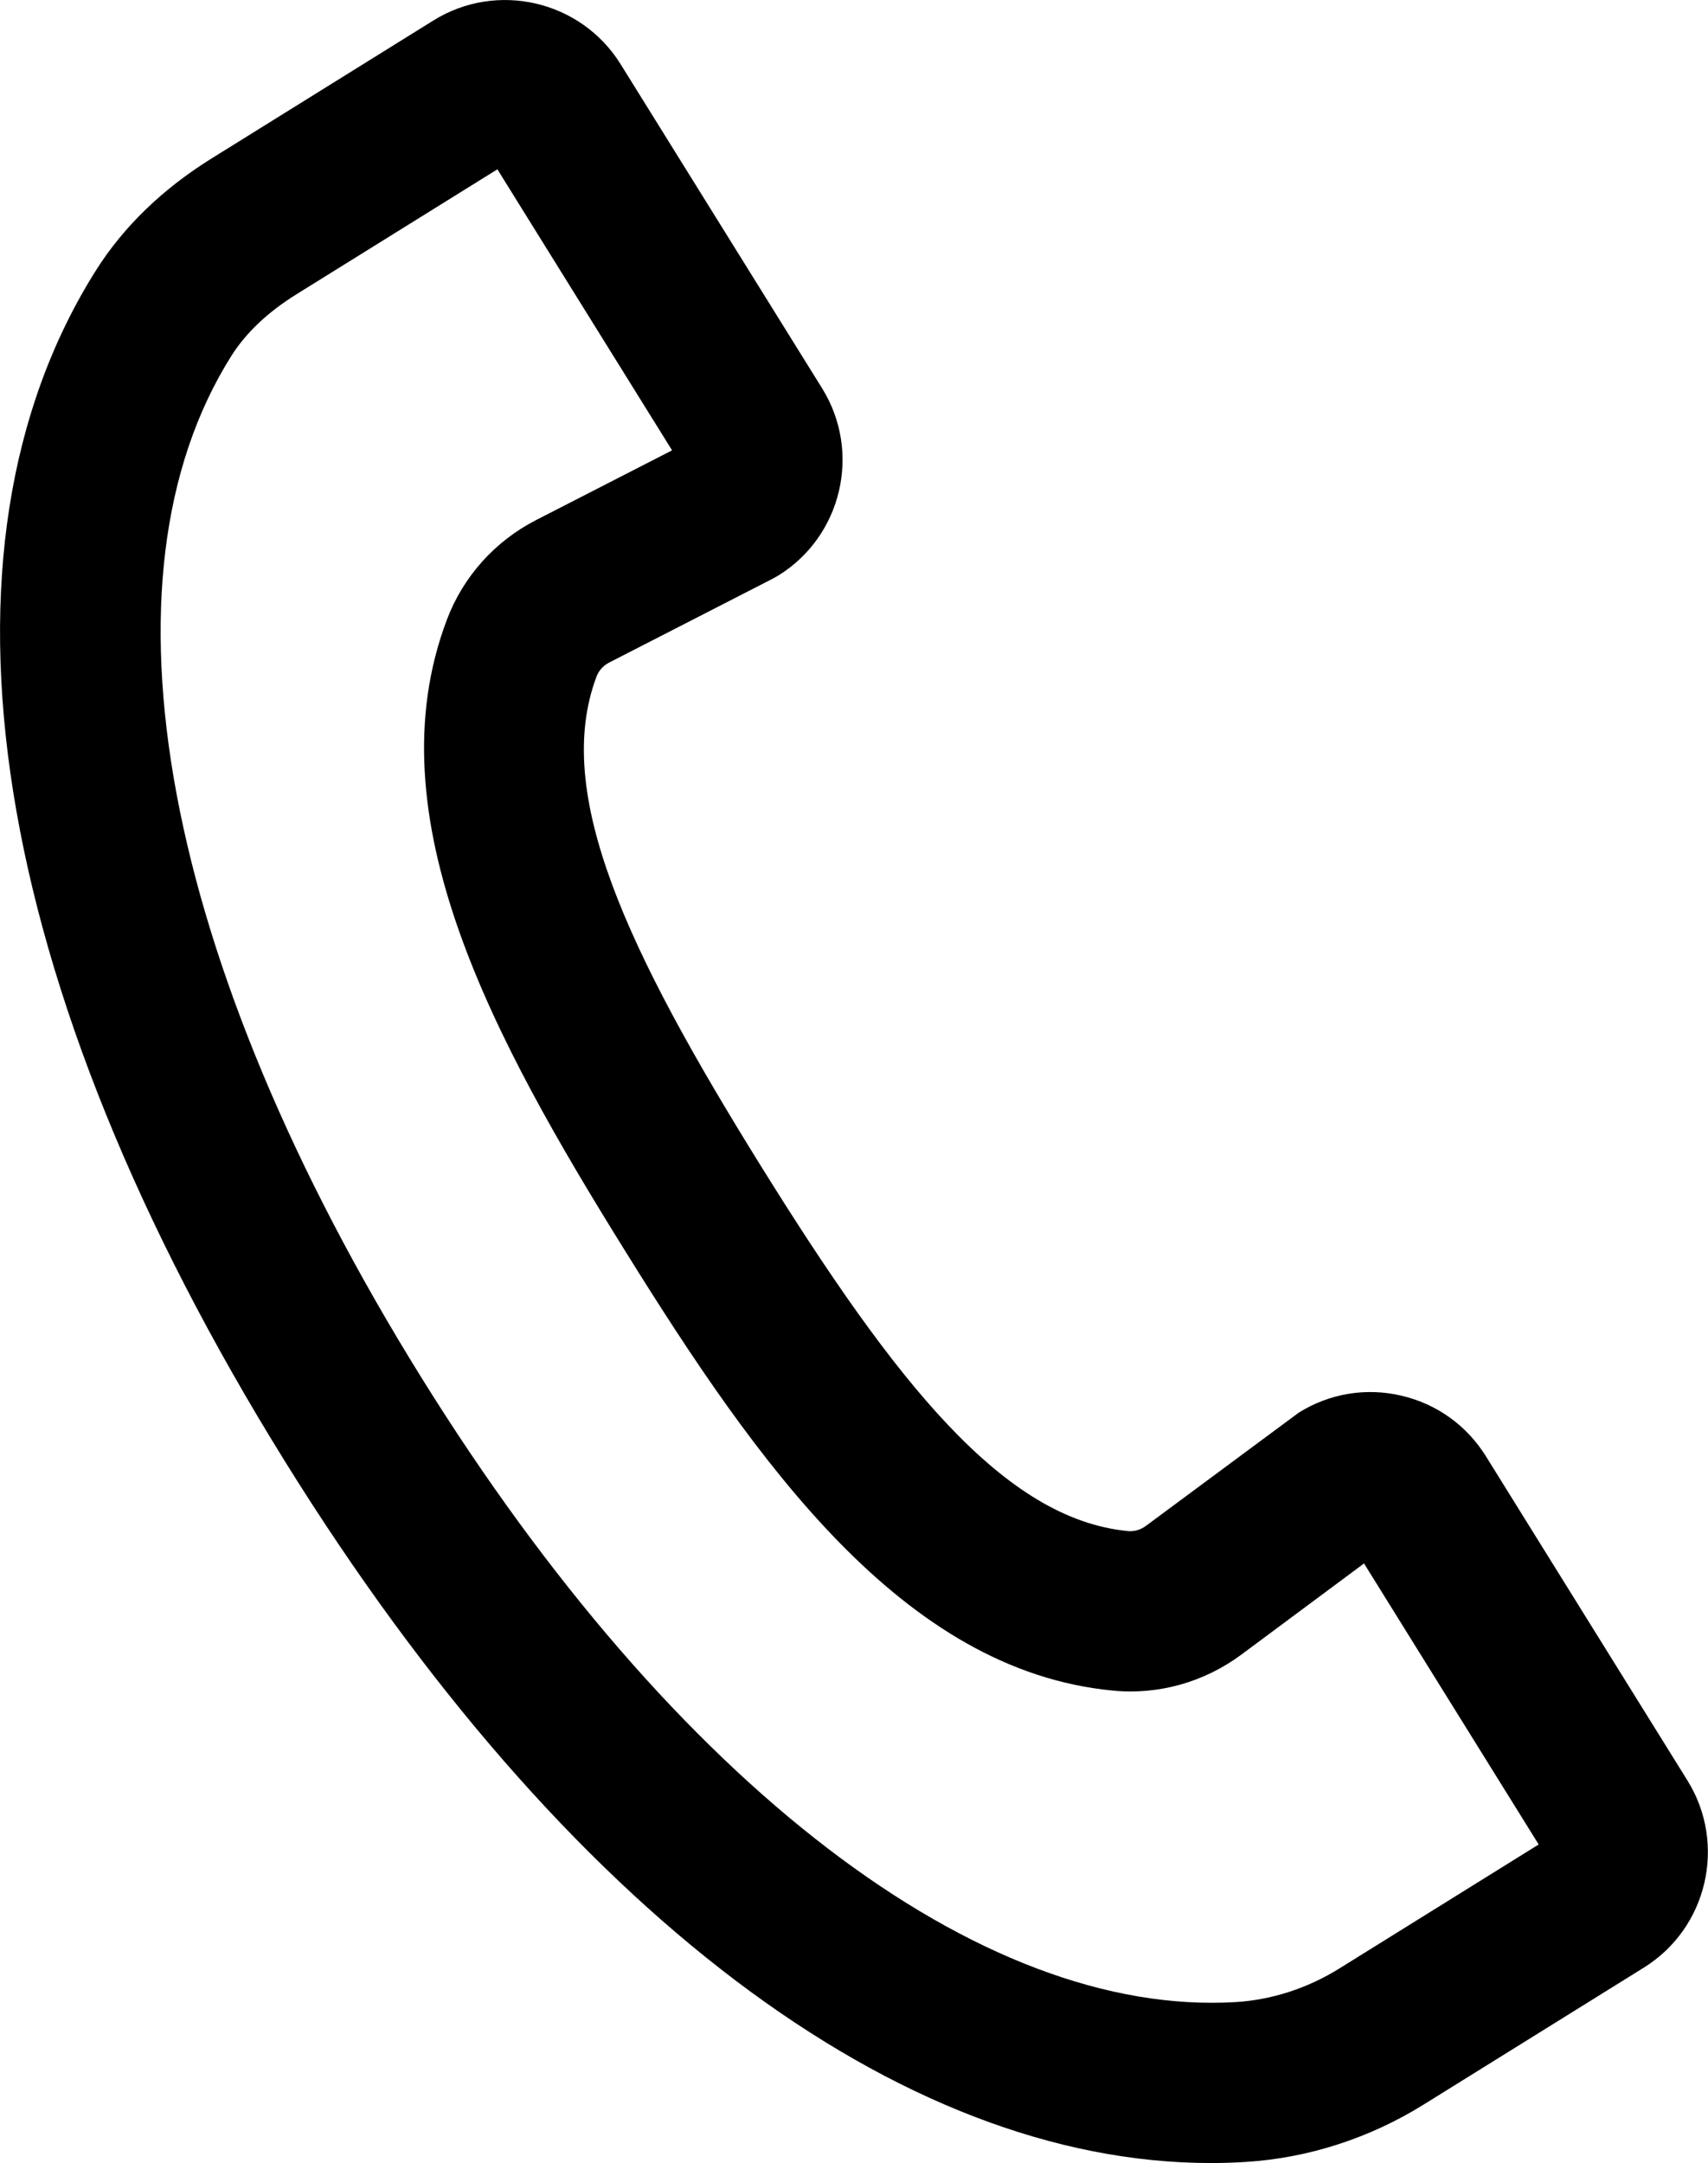
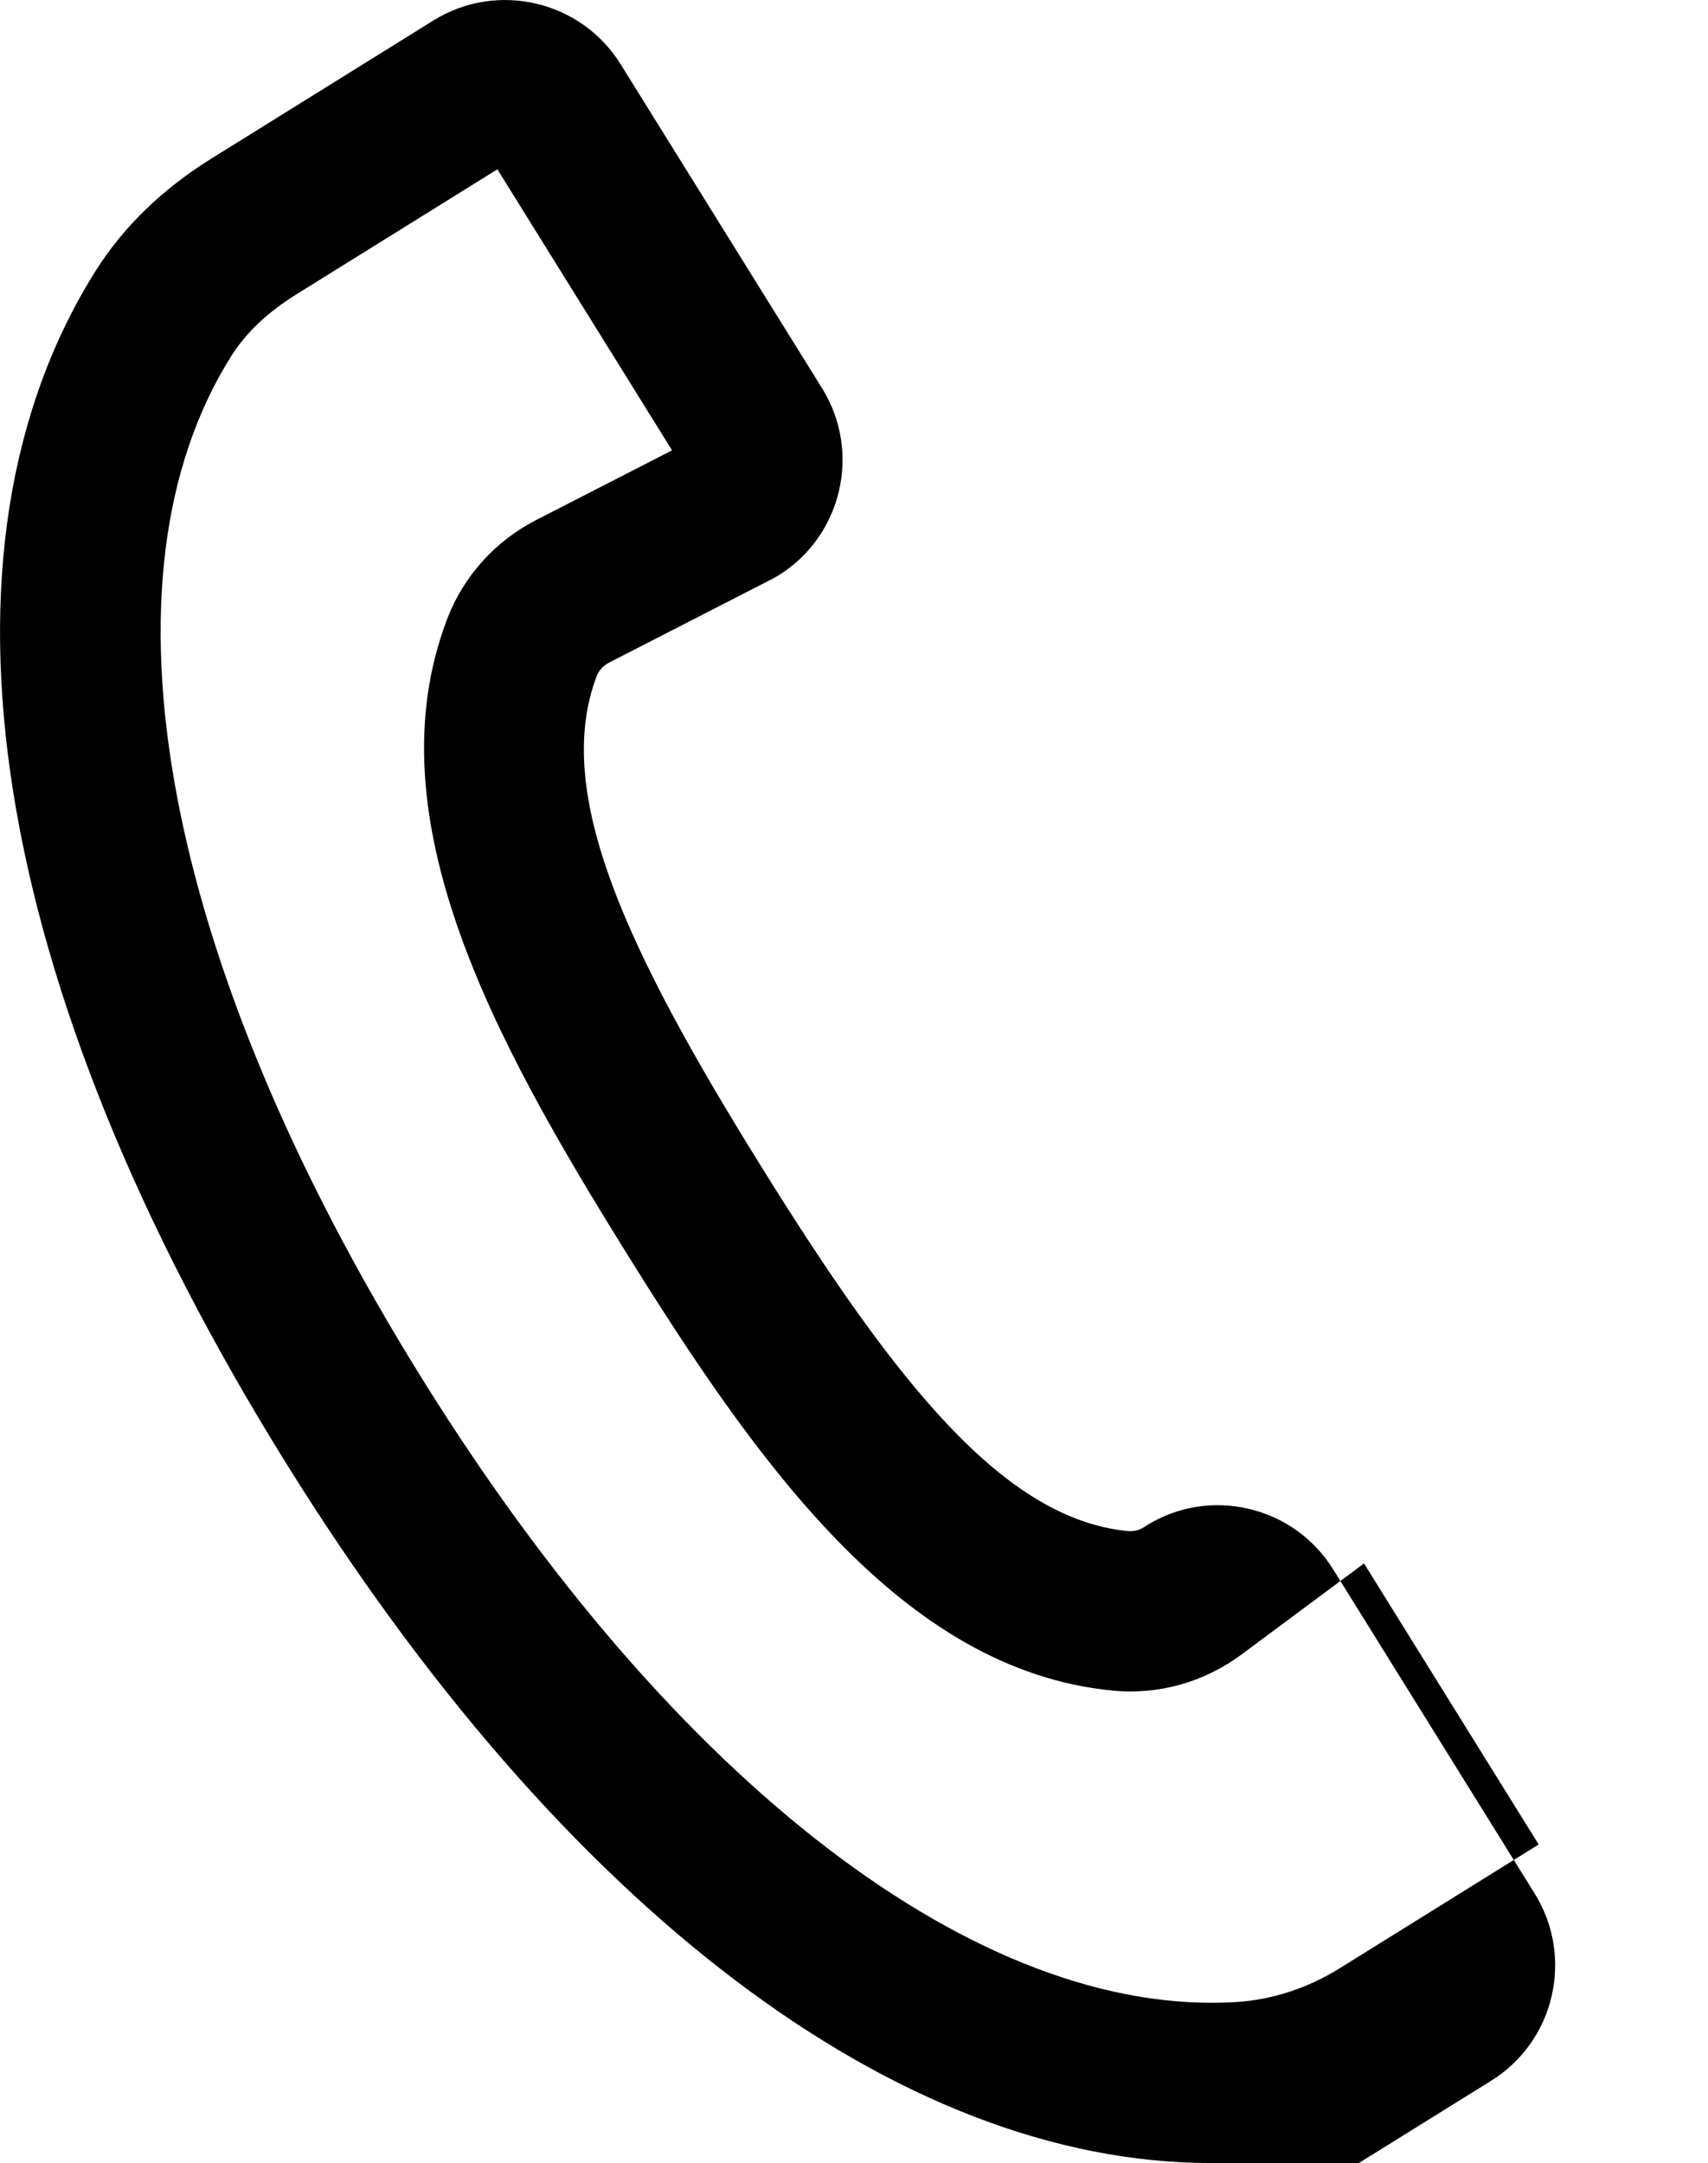
<svg xmlns="http://www.w3.org/2000/svg" version="1.1" id="main" x="0px" y="0px" viewBox="0 0 31.997 40.509" style="enable-background:new 0 0 31.997 40.509;" xml:space="preserve">
-   <path d="M22.685,40.509c-5.842,0-12.122-4.738-17.334-13.12  c-5.564-8.948-6.859-17.086-3.553-22.326c0.516-0.817,1.245-1.523,2.168-2.097  L8.12,0.383c1.19-0.74,2.763-0.374,3.505,0.817l3.776,6.072  c0.741,1.192,0.374,2.765-0.818,3.505l-0.108,0.061l-3.061,1.569  c-0.109,0.056-0.195,0.149-0.236,0.256c-0.83,2.186,0.564,5.134,3.083,9.184l0,0  c2.518,4.05,4.546,6.605,6.872,6.827c0.116,0.011,0.237-0.025,0.336-0.099  l2.861-2.119c0.577-0.36,1.261-0.474,1.923-0.318  c0.662,0.154,1.224,0.557,1.583,1.134l3.776,6.073  c0.741,1.192,0.374,2.765-0.818,3.505l-4.124,2.564  c-1.014,0.631-2.166,1.002-3.329,1.074C23.125,40.502,22.905,40.509,22.685,40.509  z M9.318,3.171L5.551,5.513c-0.535,0.333-0.944,0.72-1.216,1.151  C1.705,10.832,3.037,17.988,7.898,25.805c4.737,7.618,10.463,11.982,15.26,11.689  c0.669-0.042,1.336-0.258,1.93-0.627l3.737-2.324l-3.272-5.263l-2.295,1.705  c-0.698,0.519-1.556,0.76-2.411,0.676c-3.94-0.376-6.672-4.271-9.133-8.229  c-2.461-3.957-4.746-8.13-3.34-11.832c0.305-0.804,0.899-1.466,1.672-1.862  l2.544-1.304L9.318,3.171z" />
+   <path d="M22.685,40.509c-5.842,0-12.122-4.738-17.334-13.12  c-5.564-8.948-6.859-17.086-3.553-22.326c0.516-0.817,1.245-1.523,2.168-2.097  L8.12,0.383c1.19-0.74,2.763-0.374,3.505,0.817l3.776,6.072  c0.741,1.192,0.374,2.765-0.818,3.505l-0.108,0.061l-3.061,1.569  c-0.109,0.056-0.195,0.149-0.236,0.256c-0.83,2.186,0.564,5.134,3.083,9.184l0,0  c2.518,4.05,4.546,6.605,6.872,6.827c0.116,0.011,0.237-0.025,0.336-0.099  c0.577-0.36,1.261-0.474,1.923-0.318  c0.662,0.154,1.224,0.557,1.583,1.134l3.776,6.073  c0.741,1.192,0.374,2.765-0.818,3.505l-4.124,2.564  c-1.014,0.631-2.166,1.002-3.329,1.074C23.125,40.502,22.905,40.509,22.685,40.509  z M9.318,3.171L5.551,5.513c-0.535,0.333-0.944,0.72-1.216,1.151  C1.705,10.832,3.037,17.988,7.898,25.805c4.737,7.618,10.463,11.982,15.26,11.689  c0.669-0.042,1.336-0.258,1.93-0.627l3.737-2.324l-3.272-5.263l-2.295,1.705  c-0.698,0.519-1.556,0.76-2.411,0.676c-3.94-0.376-6.672-4.271-9.133-8.229  c-2.461-3.957-4.746-8.13-3.34-11.832c0.305-0.804,0.899-1.466,1.672-1.862  l2.544-1.304L9.318,3.171z" />
</svg>